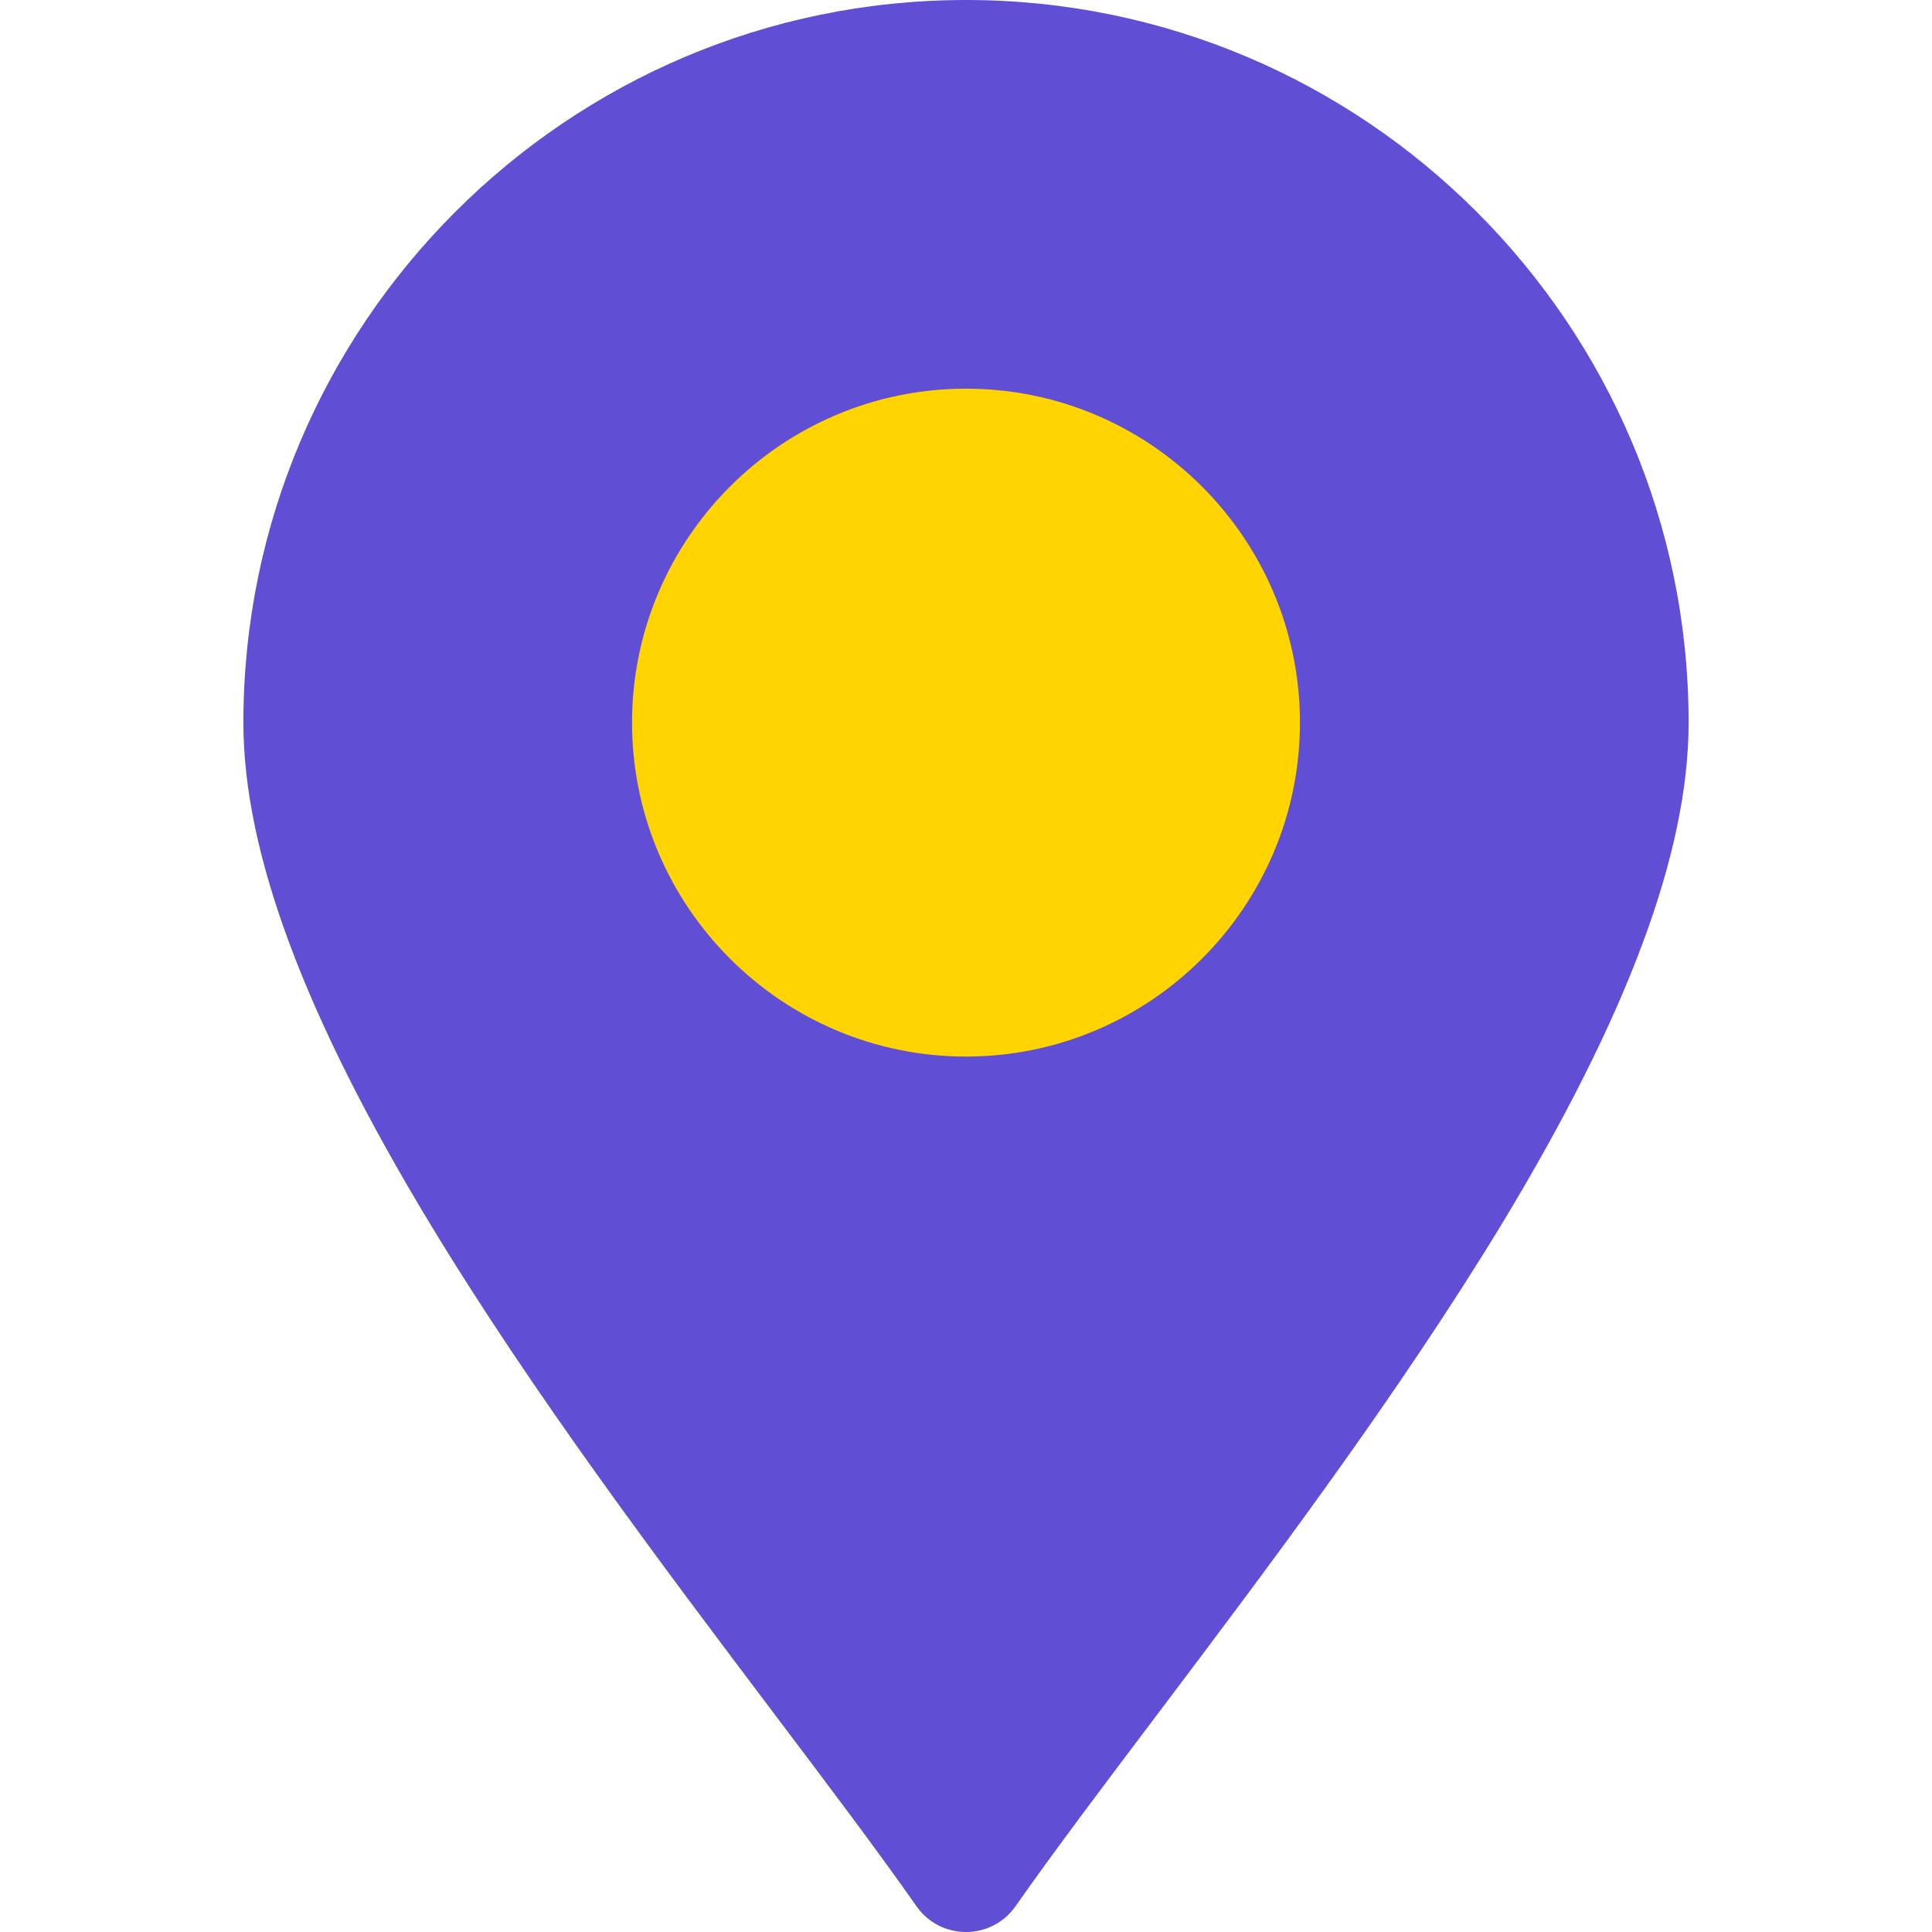
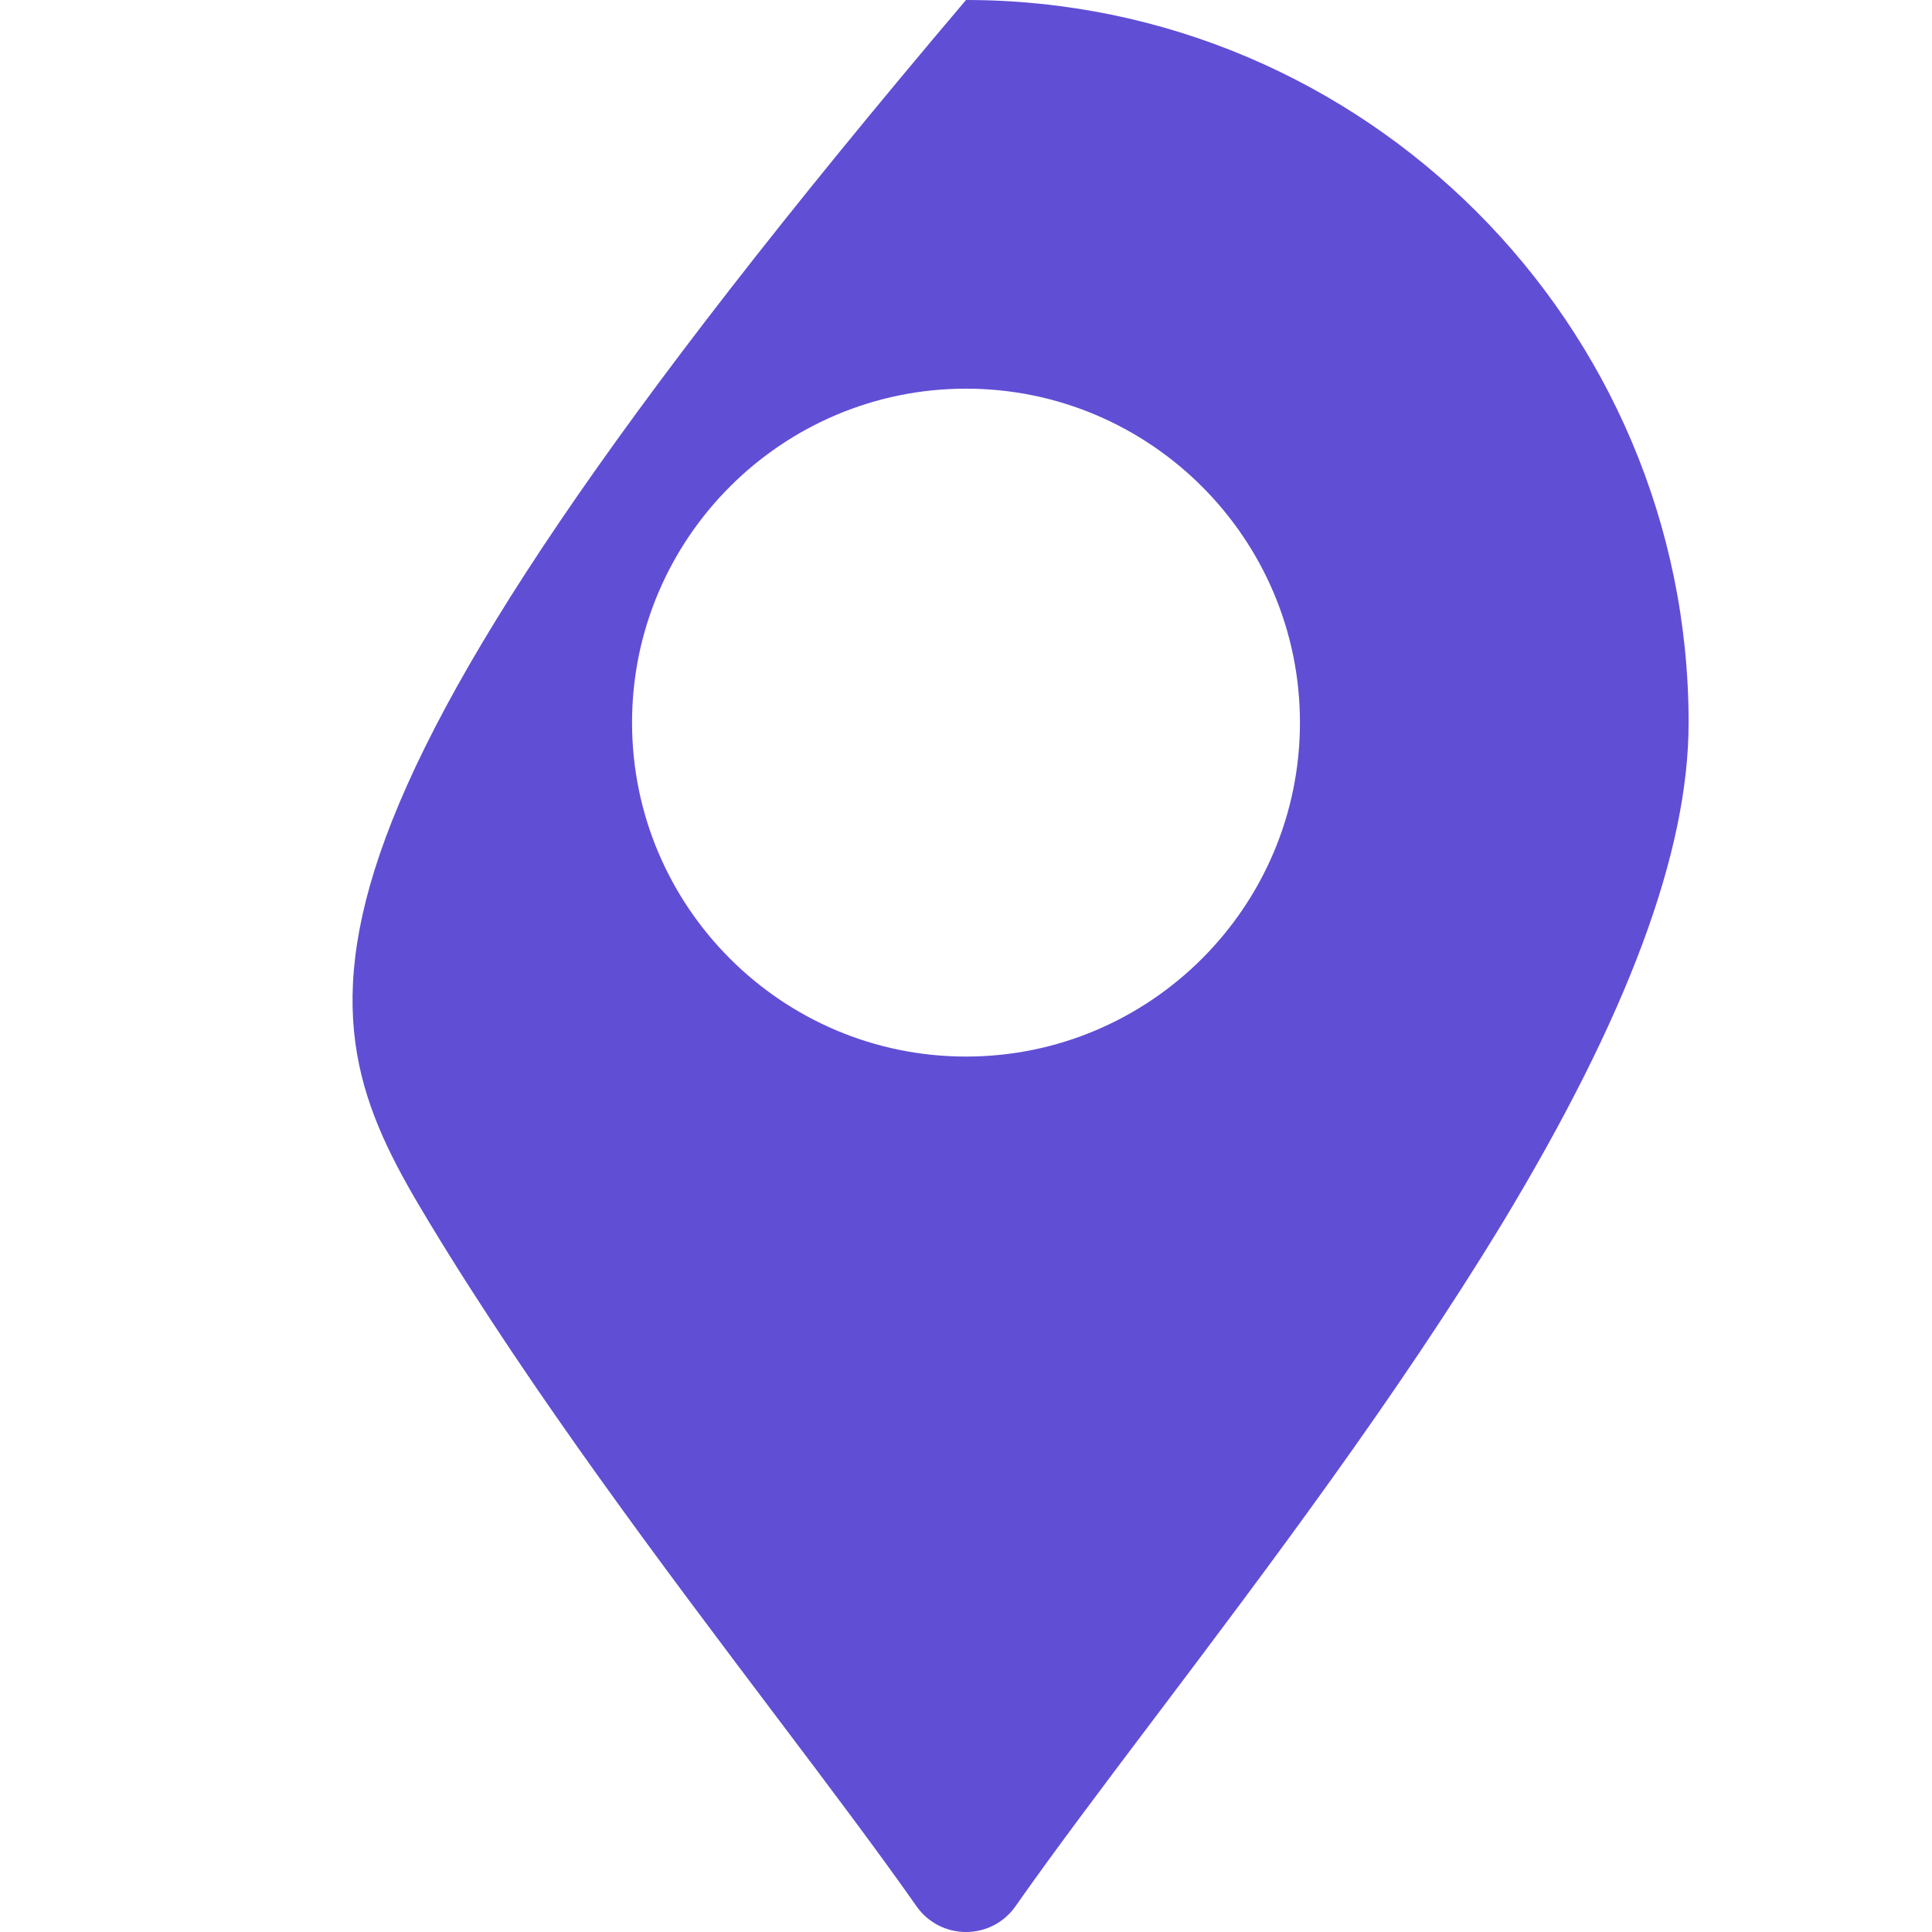
<svg xmlns="http://www.w3.org/2000/svg" width="512" height="512" viewBox="0 0 512 512" fill="none">
-   <circle cx="261.5" cy="180.5" r="102.5" fill="#FFD400" />
-   <path d="M256 0C150.4 0 64.5 85.9 64.5 191.5C64.5 225.9 80.7 269.3 113.9 324.2C141.5 369.8 175.7 415.1 205.8 455C219.7 473.4 232.8 490.8 242.9 505.2C245.9 509.5 250.8 512 256 512C261.2 512 266.1 509.5 269.1 505.2C279.2 490.8 292.3 473.4 306.2 455C336.3 415.1 370.4 369.8 398.1 324.2C431.3 269.3 447.5 225.9 447.5 191.5C447.5 85.9 361.6 0 256 0ZM256 280C207.2 280 167.5 240.3 167.5 191.5C167.5 142.7 207.2 103 256 103C304.8 103 344.5 142.7 344.5 191.5C344.5 240.3 304.8 280 256 280Z" fill="#604ED5" />
+   <path d="M256 0C64.5 225.9 80.7 269.3 113.9 324.2C141.5 369.8 175.7 415.1 205.8 455C219.7 473.4 232.8 490.8 242.9 505.2C245.9 509.5 250.8 512 256 512C261.2 512 266.1 509.5 269.1 505.2C279.2 490.8 292.3 473.4 306.2 455C336.3 415.1 370.4 369.8 398.1 324.2C431.3 269.3 447.5 225.9 447.5 191.5C447.5 85.9 361.6 0 256 0ZM256 280C207.2 280 167.5 240.3 167.5 191.5C167.5 142.7 207.2 103 256 103C304.8 103 344.5 142.7 344.5 191.5C344.5 240.3 304.8 280 256 280Z" fill="#604ED5" />
</svg>